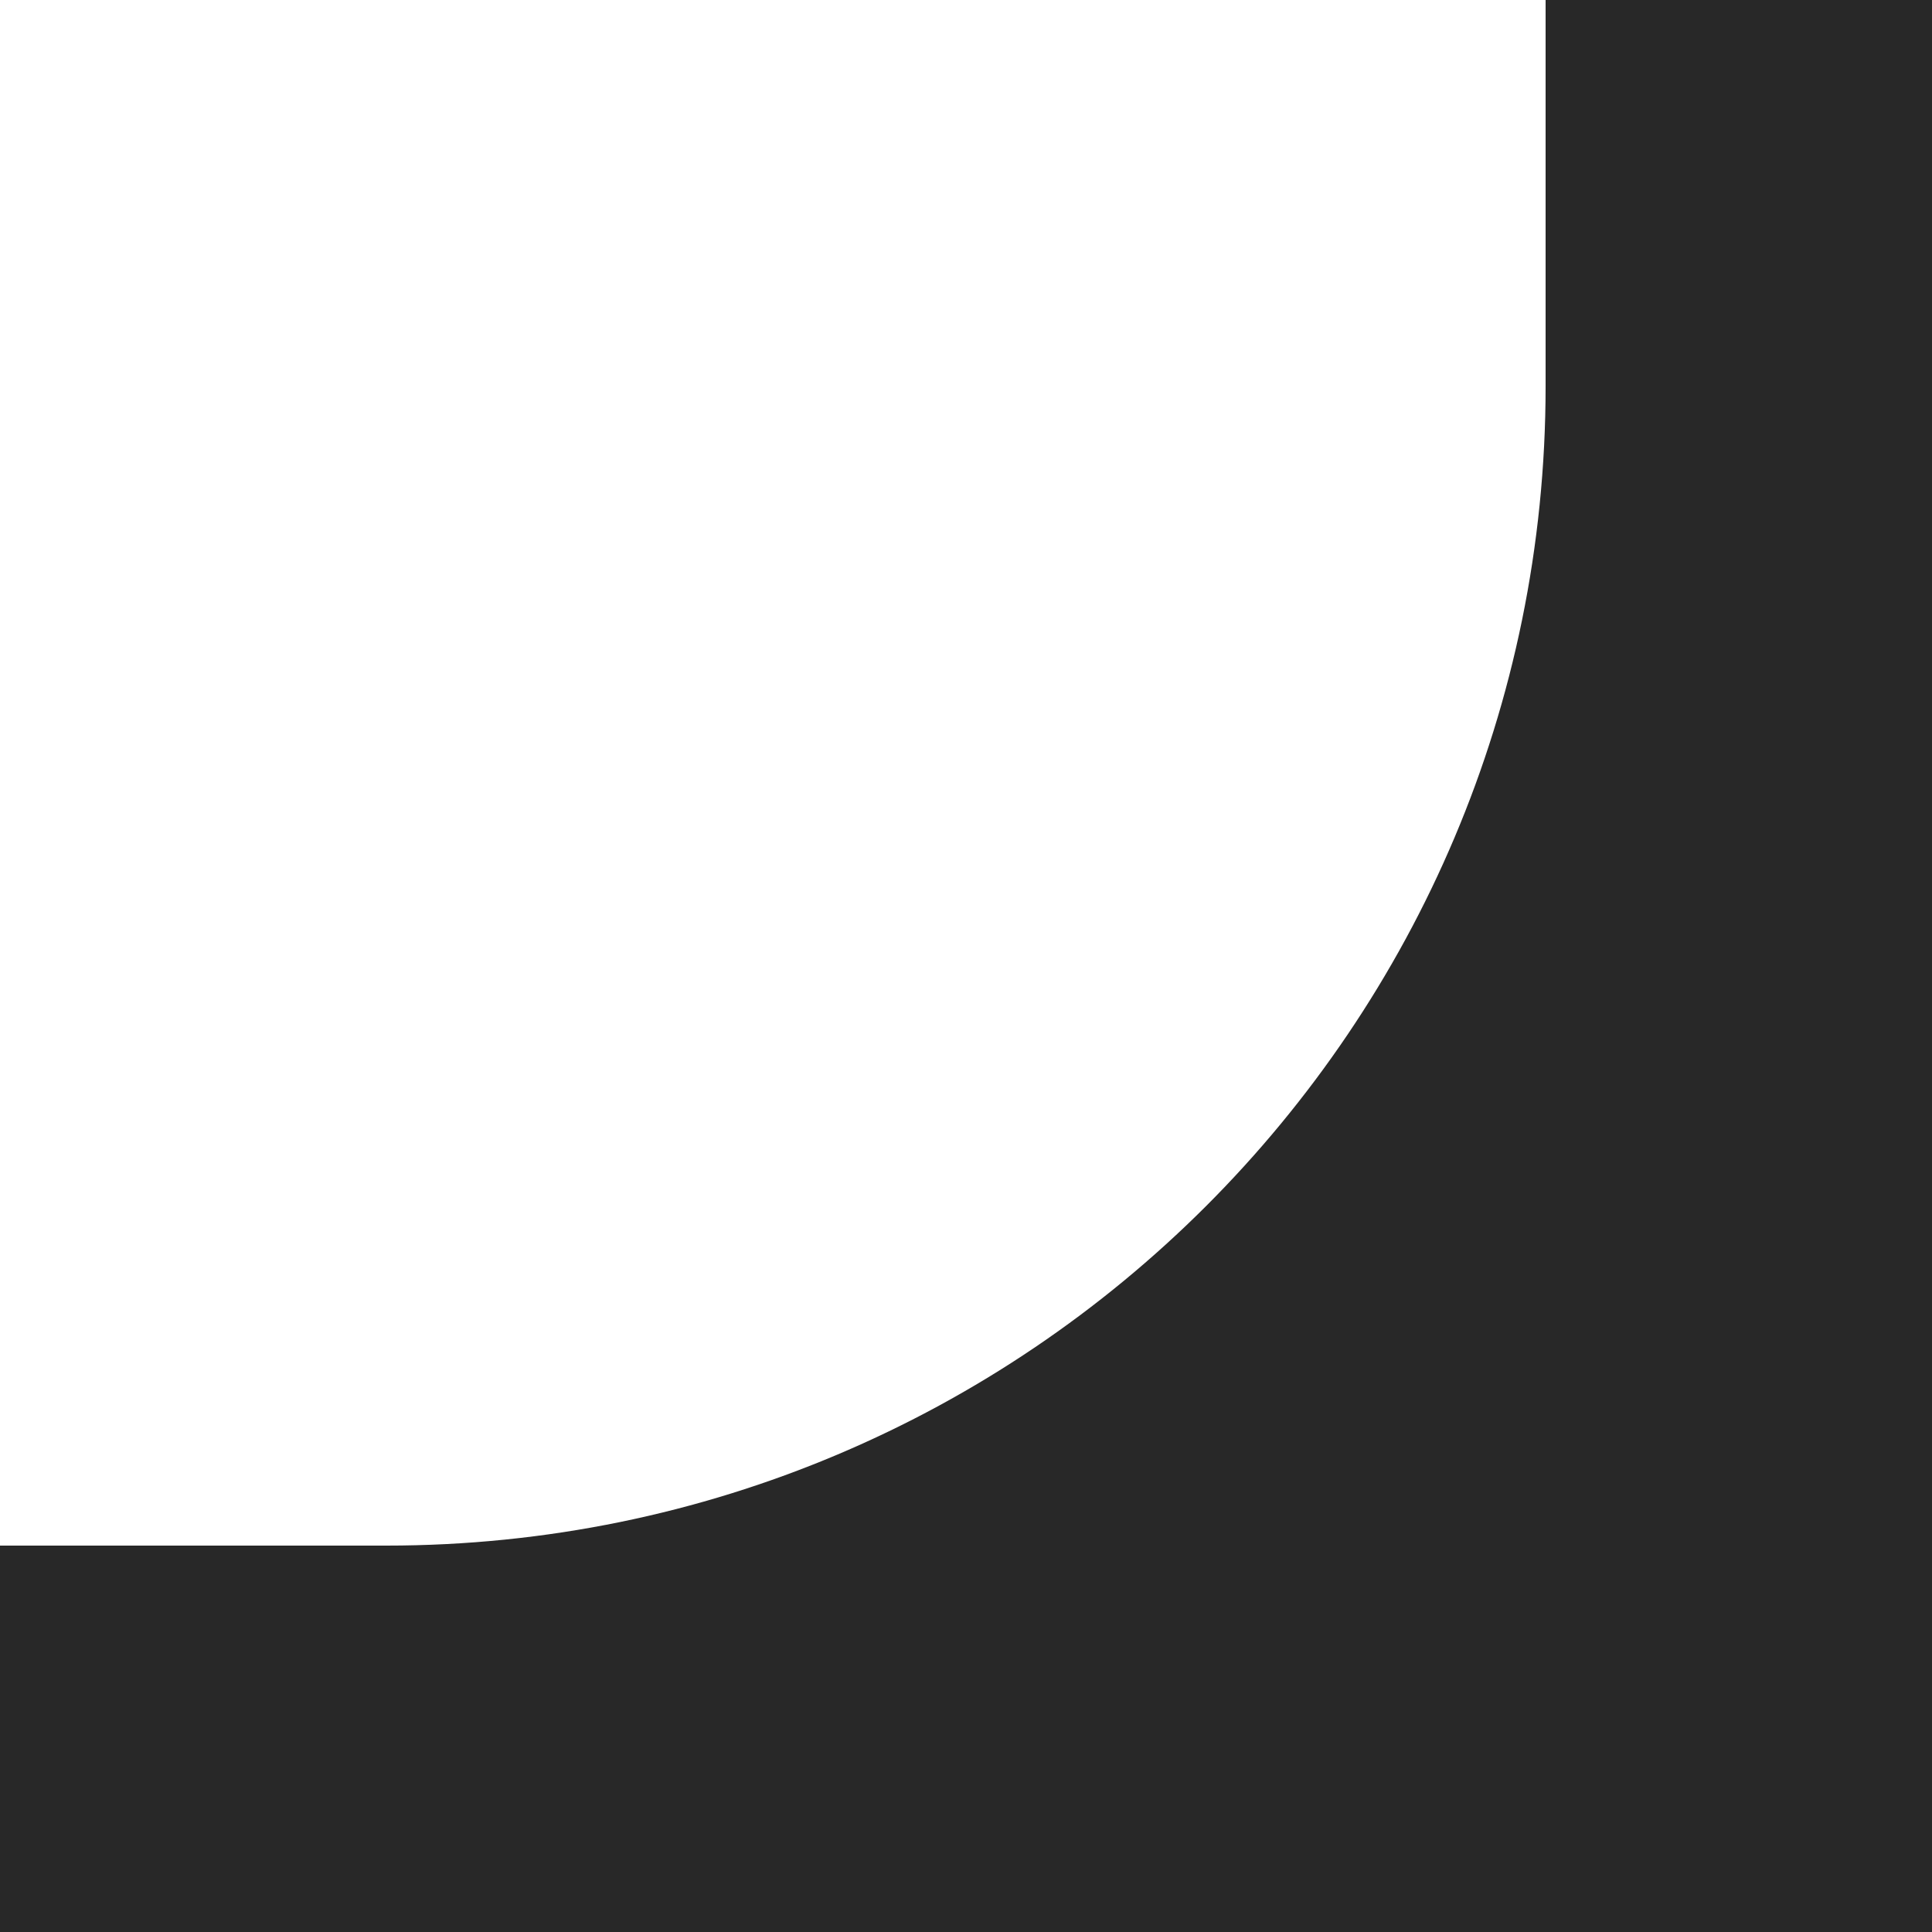
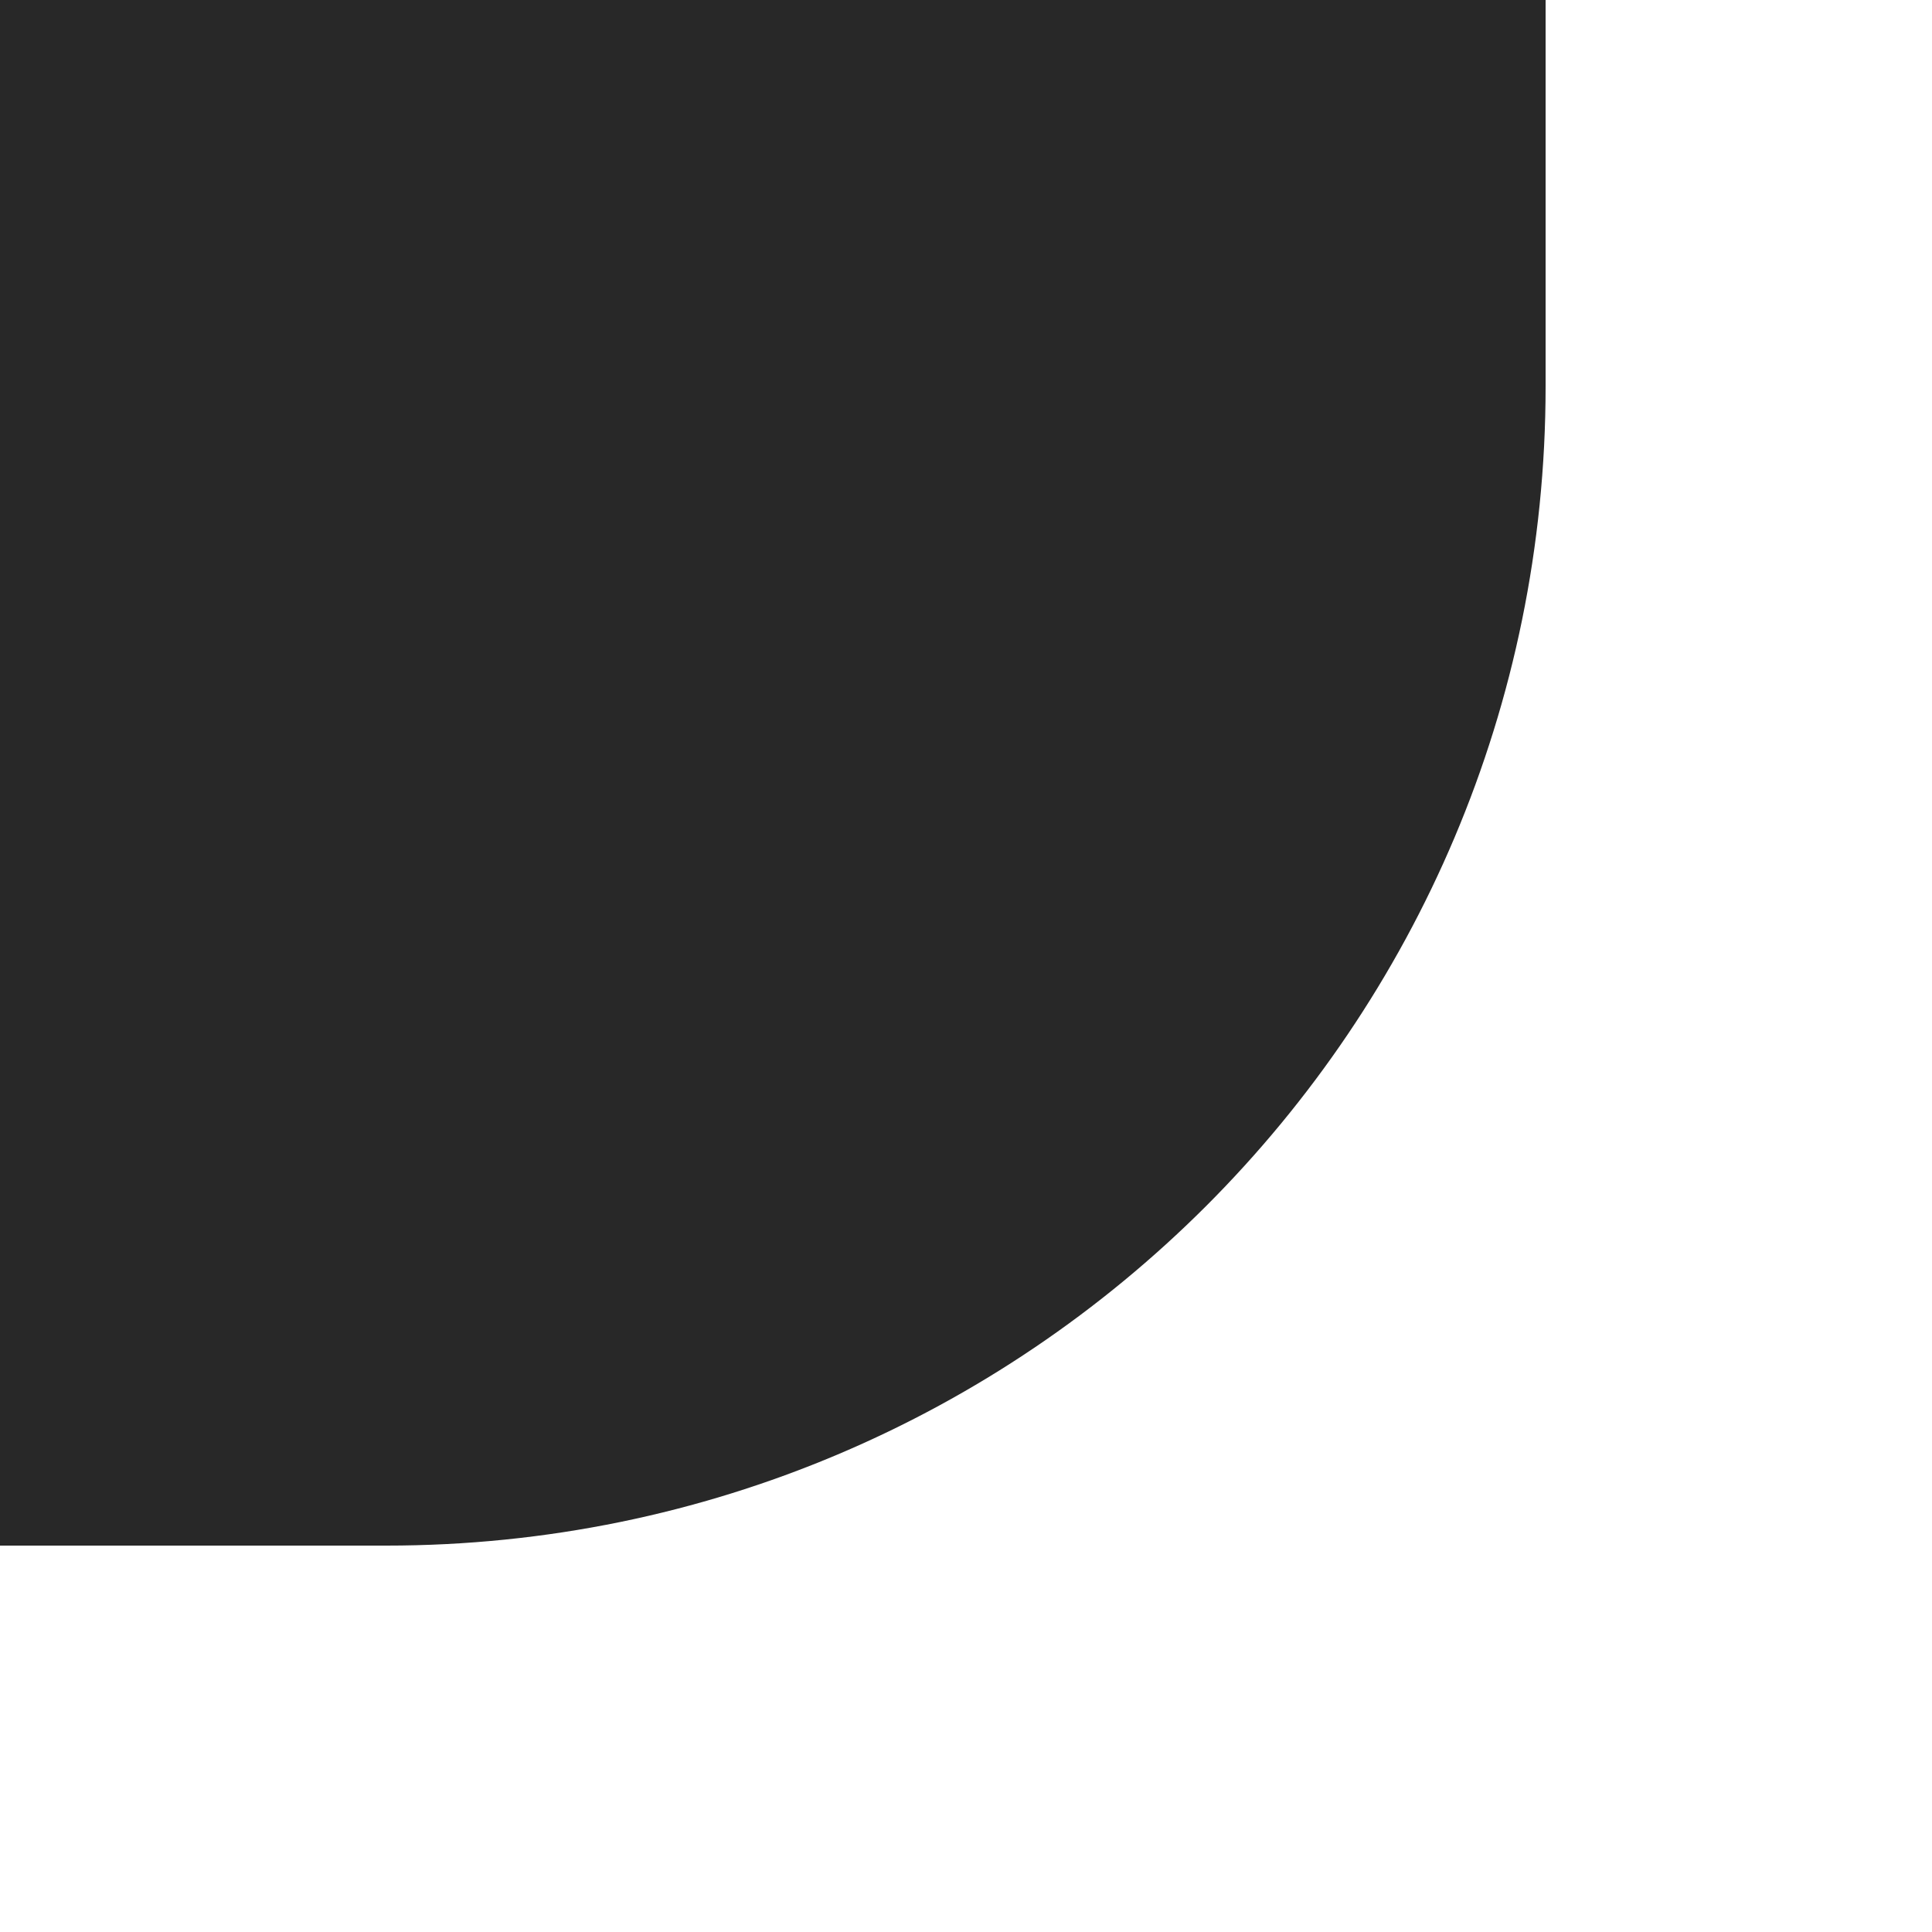
<svg xmlns="http://www.w3.org/2000/svg" width="50" height="50" viewBox="0 0 50 50" fill="none">
-   <path fill-rule="evenodd" clip-rule="evenodd" d="M0 40V50H50V0H40V10C40 26.569 26.569 40 10 40H0Z" fill="#282828" />
+   <path fill-rule="evenodd" clip-rule="evenodd" d="M0 40V50V0H40V10C40 26.569 26.569 40 10 40H0Z" fill="#282828" />
</svg>